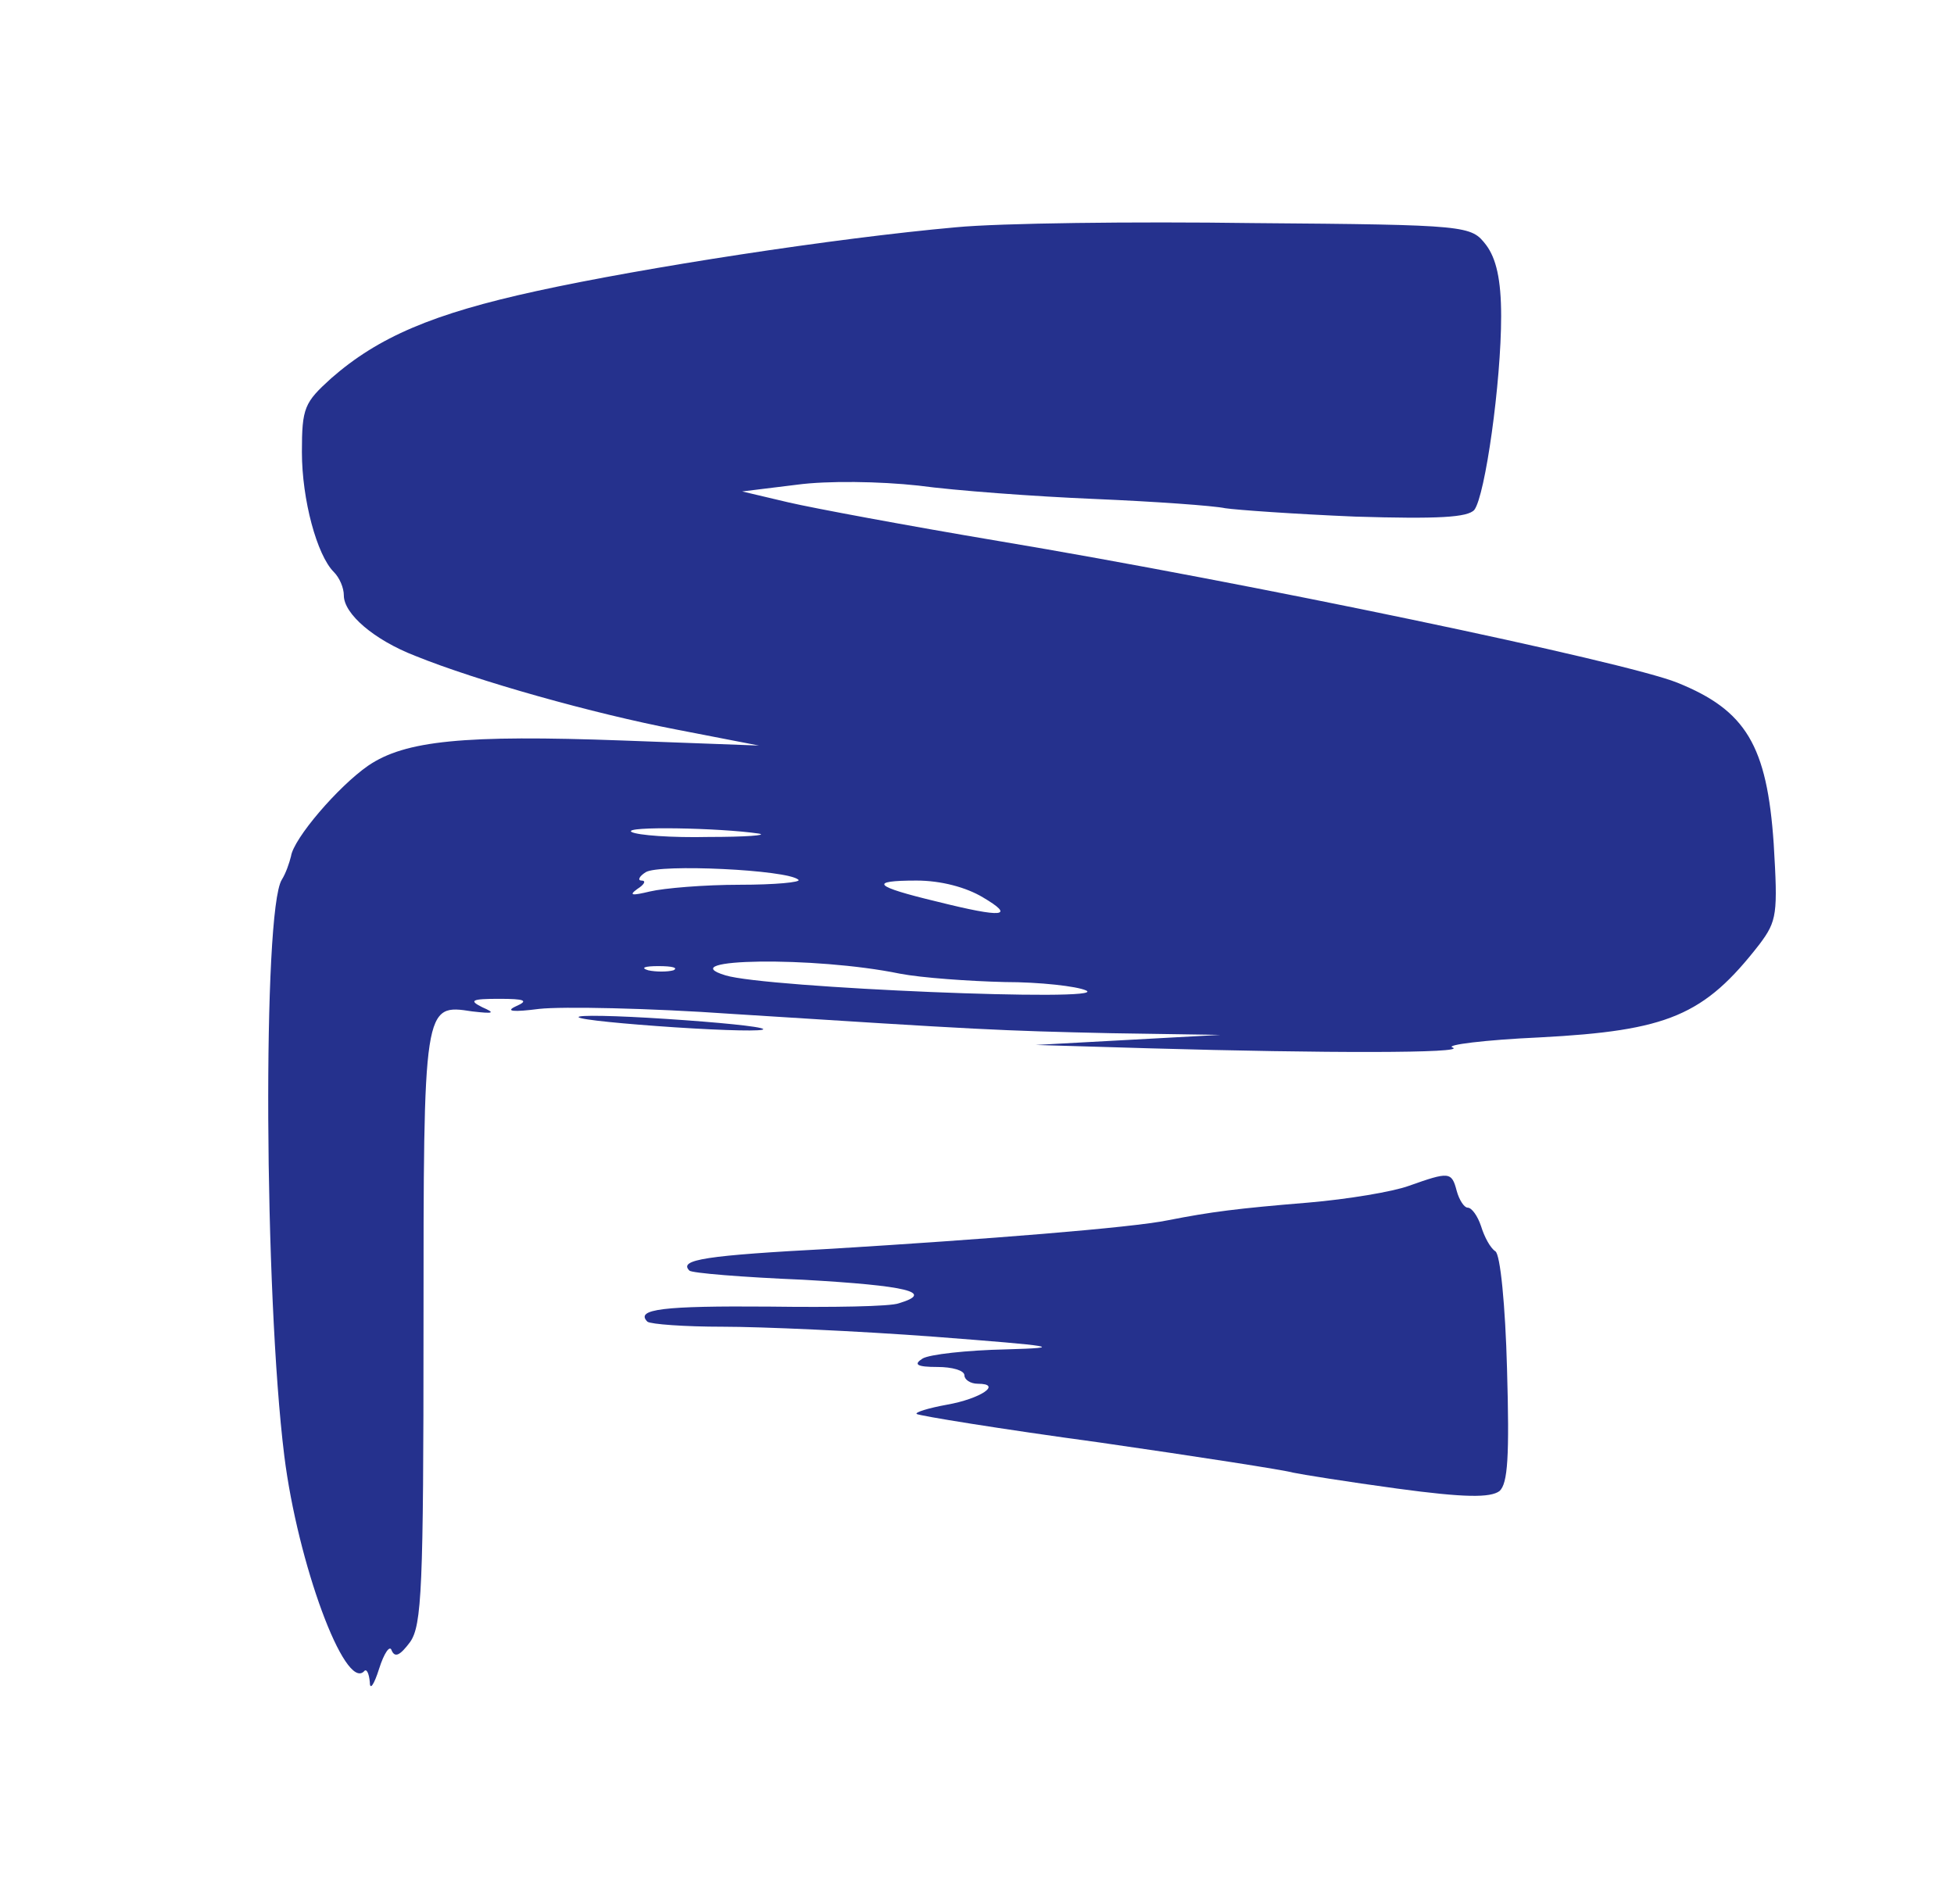
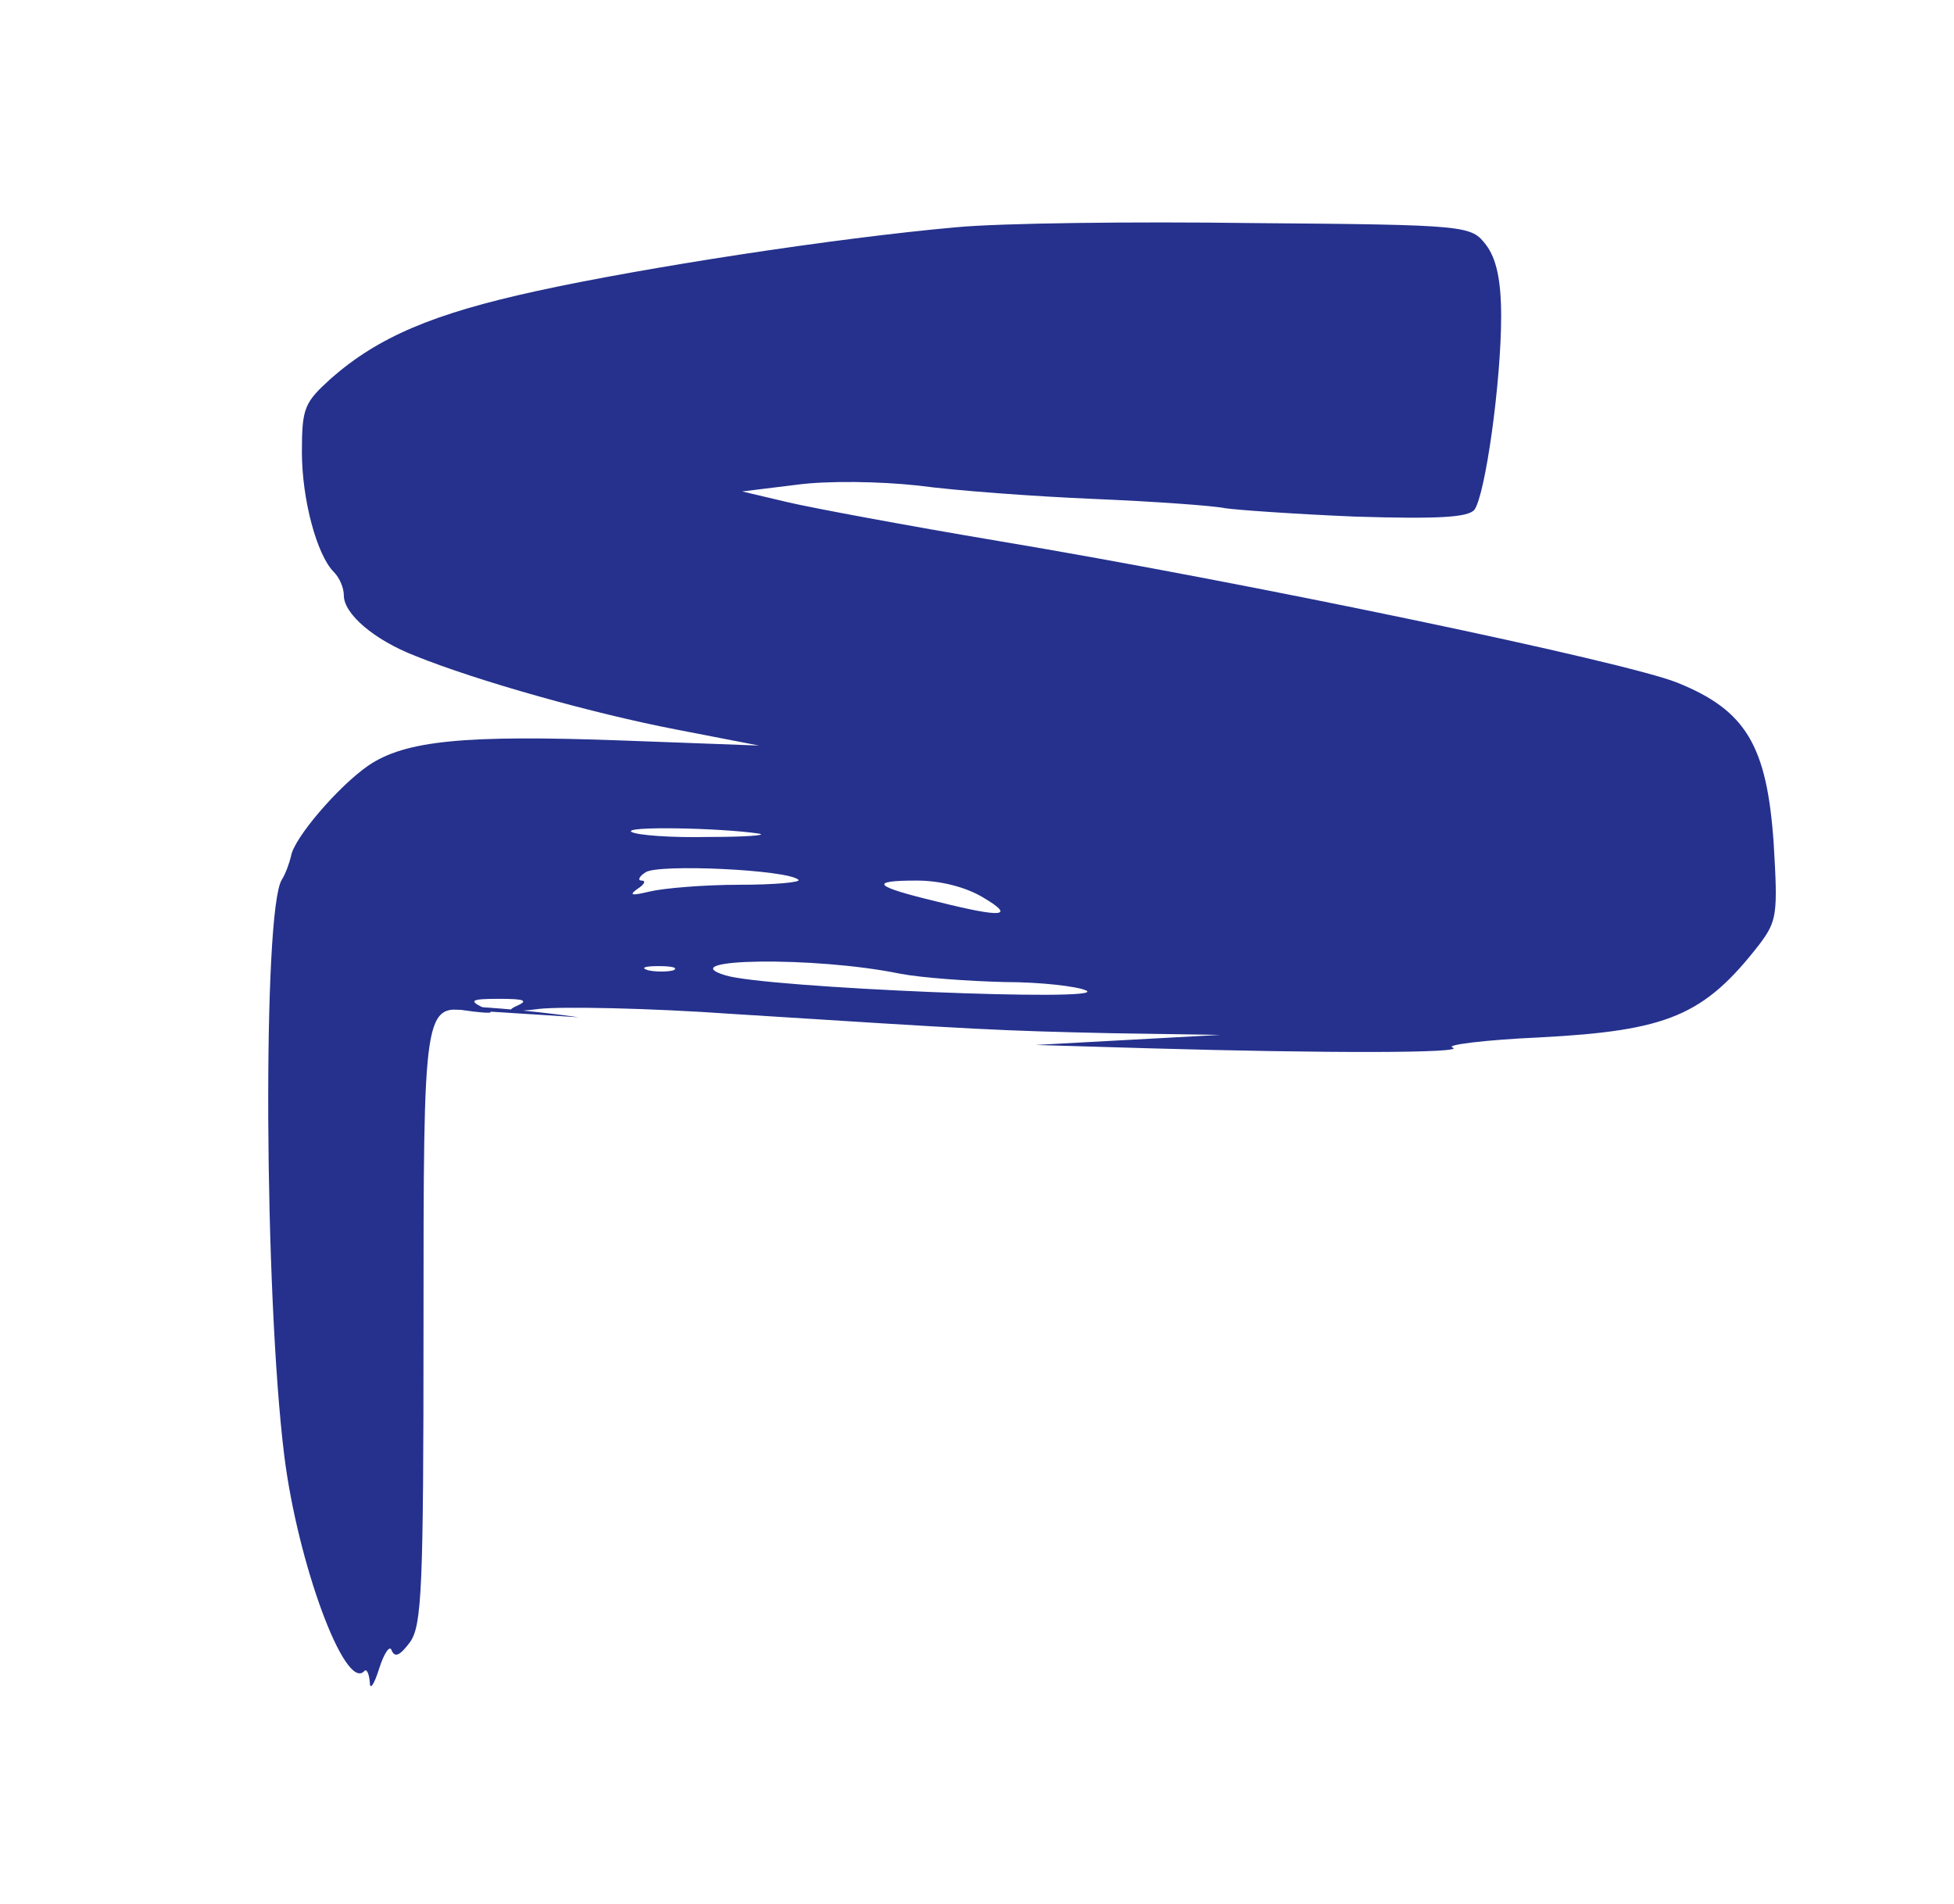
<svg xmlns="http://www.w3.org/2000/svg" data-bbox="0 0 233 227" height="227" width="233" data-type="ugc">
  <g>
    <rect fill="none" height="100%" width="100%" />
    <g class="currentLayer">
      <path fill="#25318d" d="M114 27.1c-14.5 1.3-37.2 4.8-50 7.6-12.4 2.7-18.9 5.5-24.5 10.4-3.2 2.9-3.5 3.5-3.5 8.8 0 5.7 1.8 12.3 3.8 14.3.7.7 1.2 1.9 1.2 2.8 0 2.2 3.6 5.3 8.5 7.2 7.4 3 21.3 6.9 31.2 8.8l9.8 1.9-16.2-.6c-19-.7-26 0-30.4 3-3.6 2.5-8.9 8.7-9.2 10.8-.2.8-.6 2-1.1 2.8-2.3 3.7-2.1 49.4.3 68.7 1.6 12.8 7.2 28 9.5 25.7.3-.4.6.2.7 1.3 0 1 .5.3 1.1-1.6s1.3-2.9 1.5-2.2c.4.9 1 .6 2.2-1 1.4-2 1.6-6.4 1.6-37.4 0-38.7 0-38.7 5.8-37.8 2.6.3 2.8.2 1.2-.5-1.6-.8-1.3-1 2-1 3.1 0 3.6.2 2 .9-1.3.6-.3.7 2.8.3 2.7-.3 13.1-.1 23 .6 29.9 1.9 31.7 2 45.2 2.3l13 .2-11 .6-11 .6 13.5.4c20.9.6 38.1.6 36.2-.1-.9-.3 3.8-.9 10.4-1.2 15.3-.8 19.6-2.6 26.2-11.1 2.1-2.8 2.2-3.6 1.7-12-.8-11.7-3.3-15.9-11.5-19.2-6.2-2.5-51.1-11.9-81-16.9-10.7-1.8-22-3.9-25-4.6l-5.5-1.3 6.5-.8c3.7-.5 9.9-.4 14.5.1 4.4.6 13.9 1.3 21.1 1.6 7.1.3 14.1.8 15.5 1.1 1.3.2 8.3.7 15.5 1 9.9.3 13.4.1 14.2-.8 1.3-1.7 3.2-15.2 3.2-23.1 0-4.4-.6-6.9-1.8-8.5-1.8-2.3-2-2.4-27.8-2.6-14.2-.2-30.2 0-35.4.5zM90.5 99.4c1.1.2-1.6.4-6 .4-4.4.1-8.5-.2-9.2-.6-1.1-.7 10.5-.5 15.2.2zm4.7 5.5c.4.3-2.8.6-7 .6s-9 .4-10.7.8c-2.1.5-2.6.5-1.5-.3.8-.5 1.1-1 .5-1-.5 0-.3-.5.5-1 1.6-1 16.9-.3 18.2.9zm22 2.1c3.9 2.3 2.5 2.5-5.5.5-7.5-1.8-8.2-2.5-2.4-2.5 2.9 0 5.9.8 7.9 2zm-9.9 9.1c2.6.5 8.3.9 12.5 1 4.2 0 8.6.5 9.7 1 3.1 1.4-38.2-.3-43-1.8-6.6-2 10.6-2.3 20.8-.2zm-27-.4c-.7.2-2.1.2-3 0-1-.3-.4-.5 1.2-.5 1.7 0 2.4.2 1.8.5z" />
-       <path fill="#25318d" d="M69 121.3c.3.3 5.5.8 11.5 1.2 6.1.4 10.8.5 10.5.2s-5.4-.8-11.5-1.2c-6-.4-10.8-.5-10.5-.2z" />
-       <path fill="#25318d" d="M168 141.4c-1.9.7-7.3 1.6-12 2-8.5.7-11.6 1.1-16.7 2.1-4.3.9-22.1 2.3-40.1 3.4-15.1.8-18.3 1.3-17 2.6.2.3 6.4.8 13.6 1.1 12.4.7 15.7 1.5 11.4 2.8-1 .4-8 .5-15.5.4-12.6-.1-16 .3-14.5 1.8.4.3 4.4.6 9 .6 4.5 0 16 .5 25.3 1.2 14.3 1.1 15.7 1.3 8.5 1.5-4.7.1-9.2.6-10 1.1-1.1.7-.7 1 1.8 1 1.7 0 3.2.4 3.2 1 0 .5.7 1 1.6 1 3 0 .3 1.8-3.7 2.5-2.2.4-3.8.9-3.6 1.1s10 1.8 21.8 3.4c11.8 1.7 22.1 3.3 23.1 3.6.9.2 6.5 1.1 12.4 1.9 8.1 1.1 11.1 1.1 12.2.3 1-.9 1.2-4.1.9-14.6-.2-7.5-.8-13.7-1.4-14-.6-.4-1.3-1.7-1.7-3-.4-1.2-1.1-2.2-1.6-2.2-.4 0-1-.9-1.3-2-.6-2.3-.9-2.3-5.7-.6z" />
+       <path fill="#25318d" d="M69 121.3s-5.4-.8-11.5-1.2c-6-.4-10.8-.5-10.5-.2z" />
    </g>
  </g>
</svg>